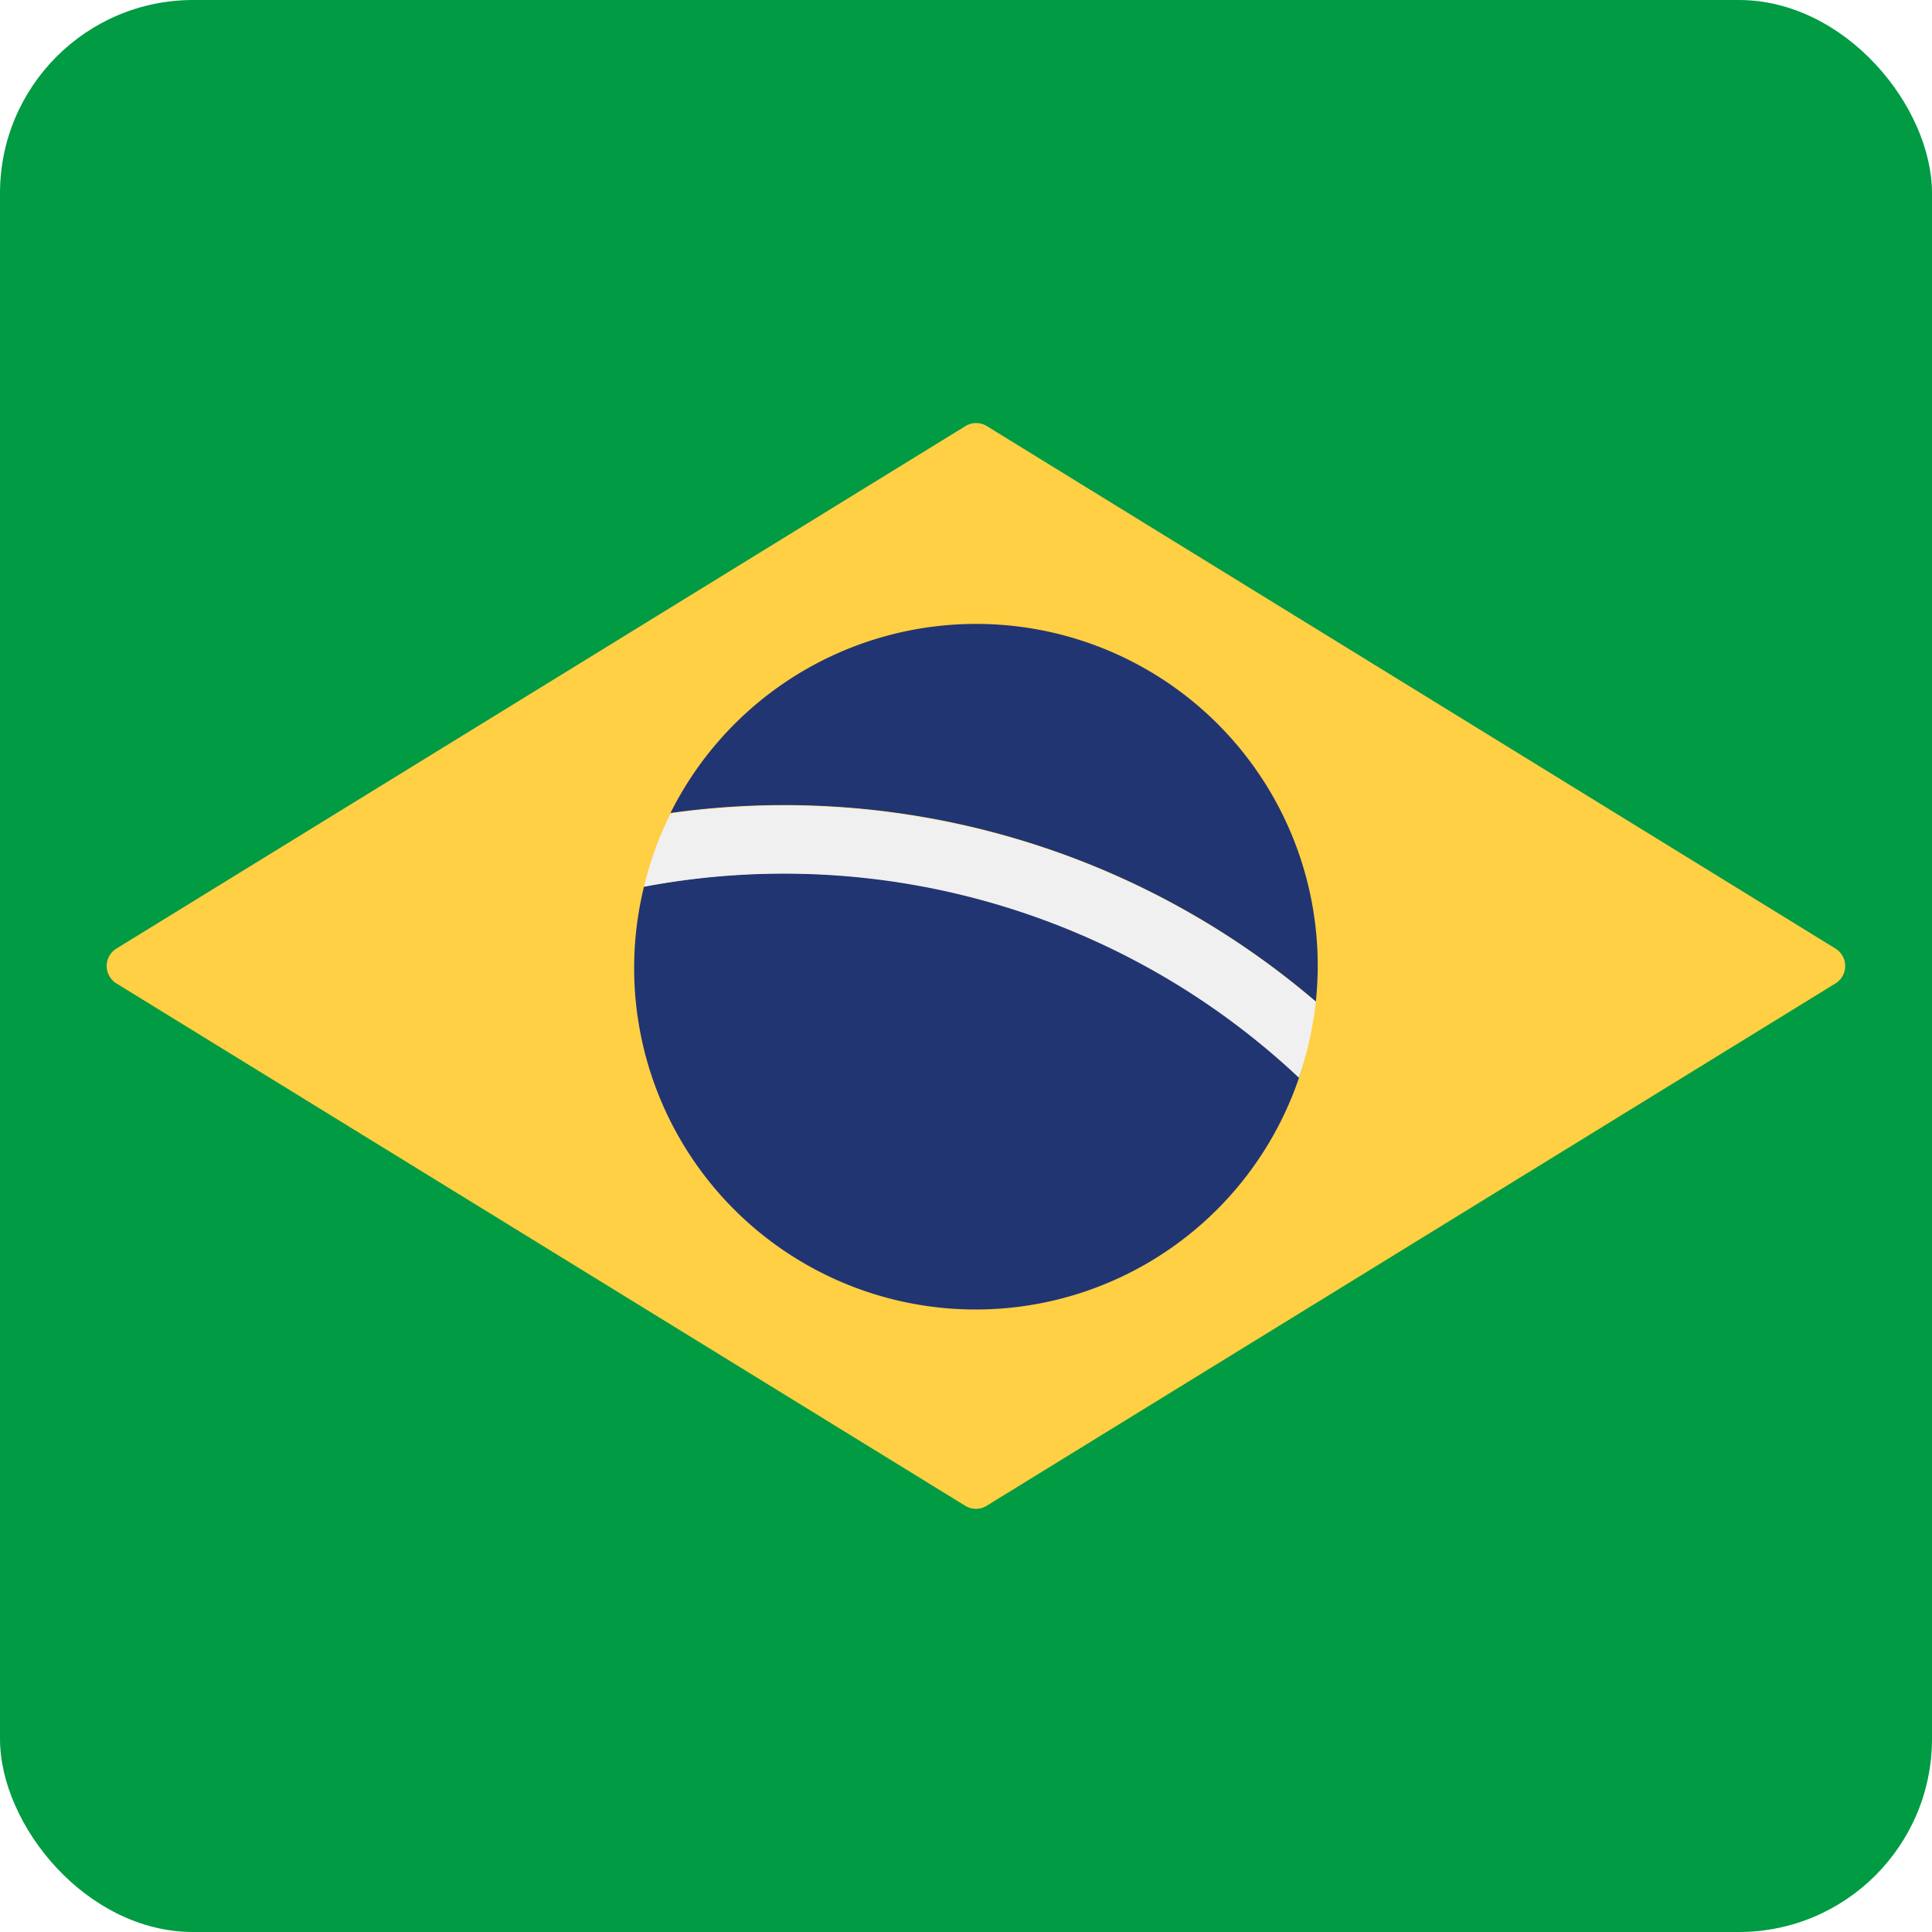
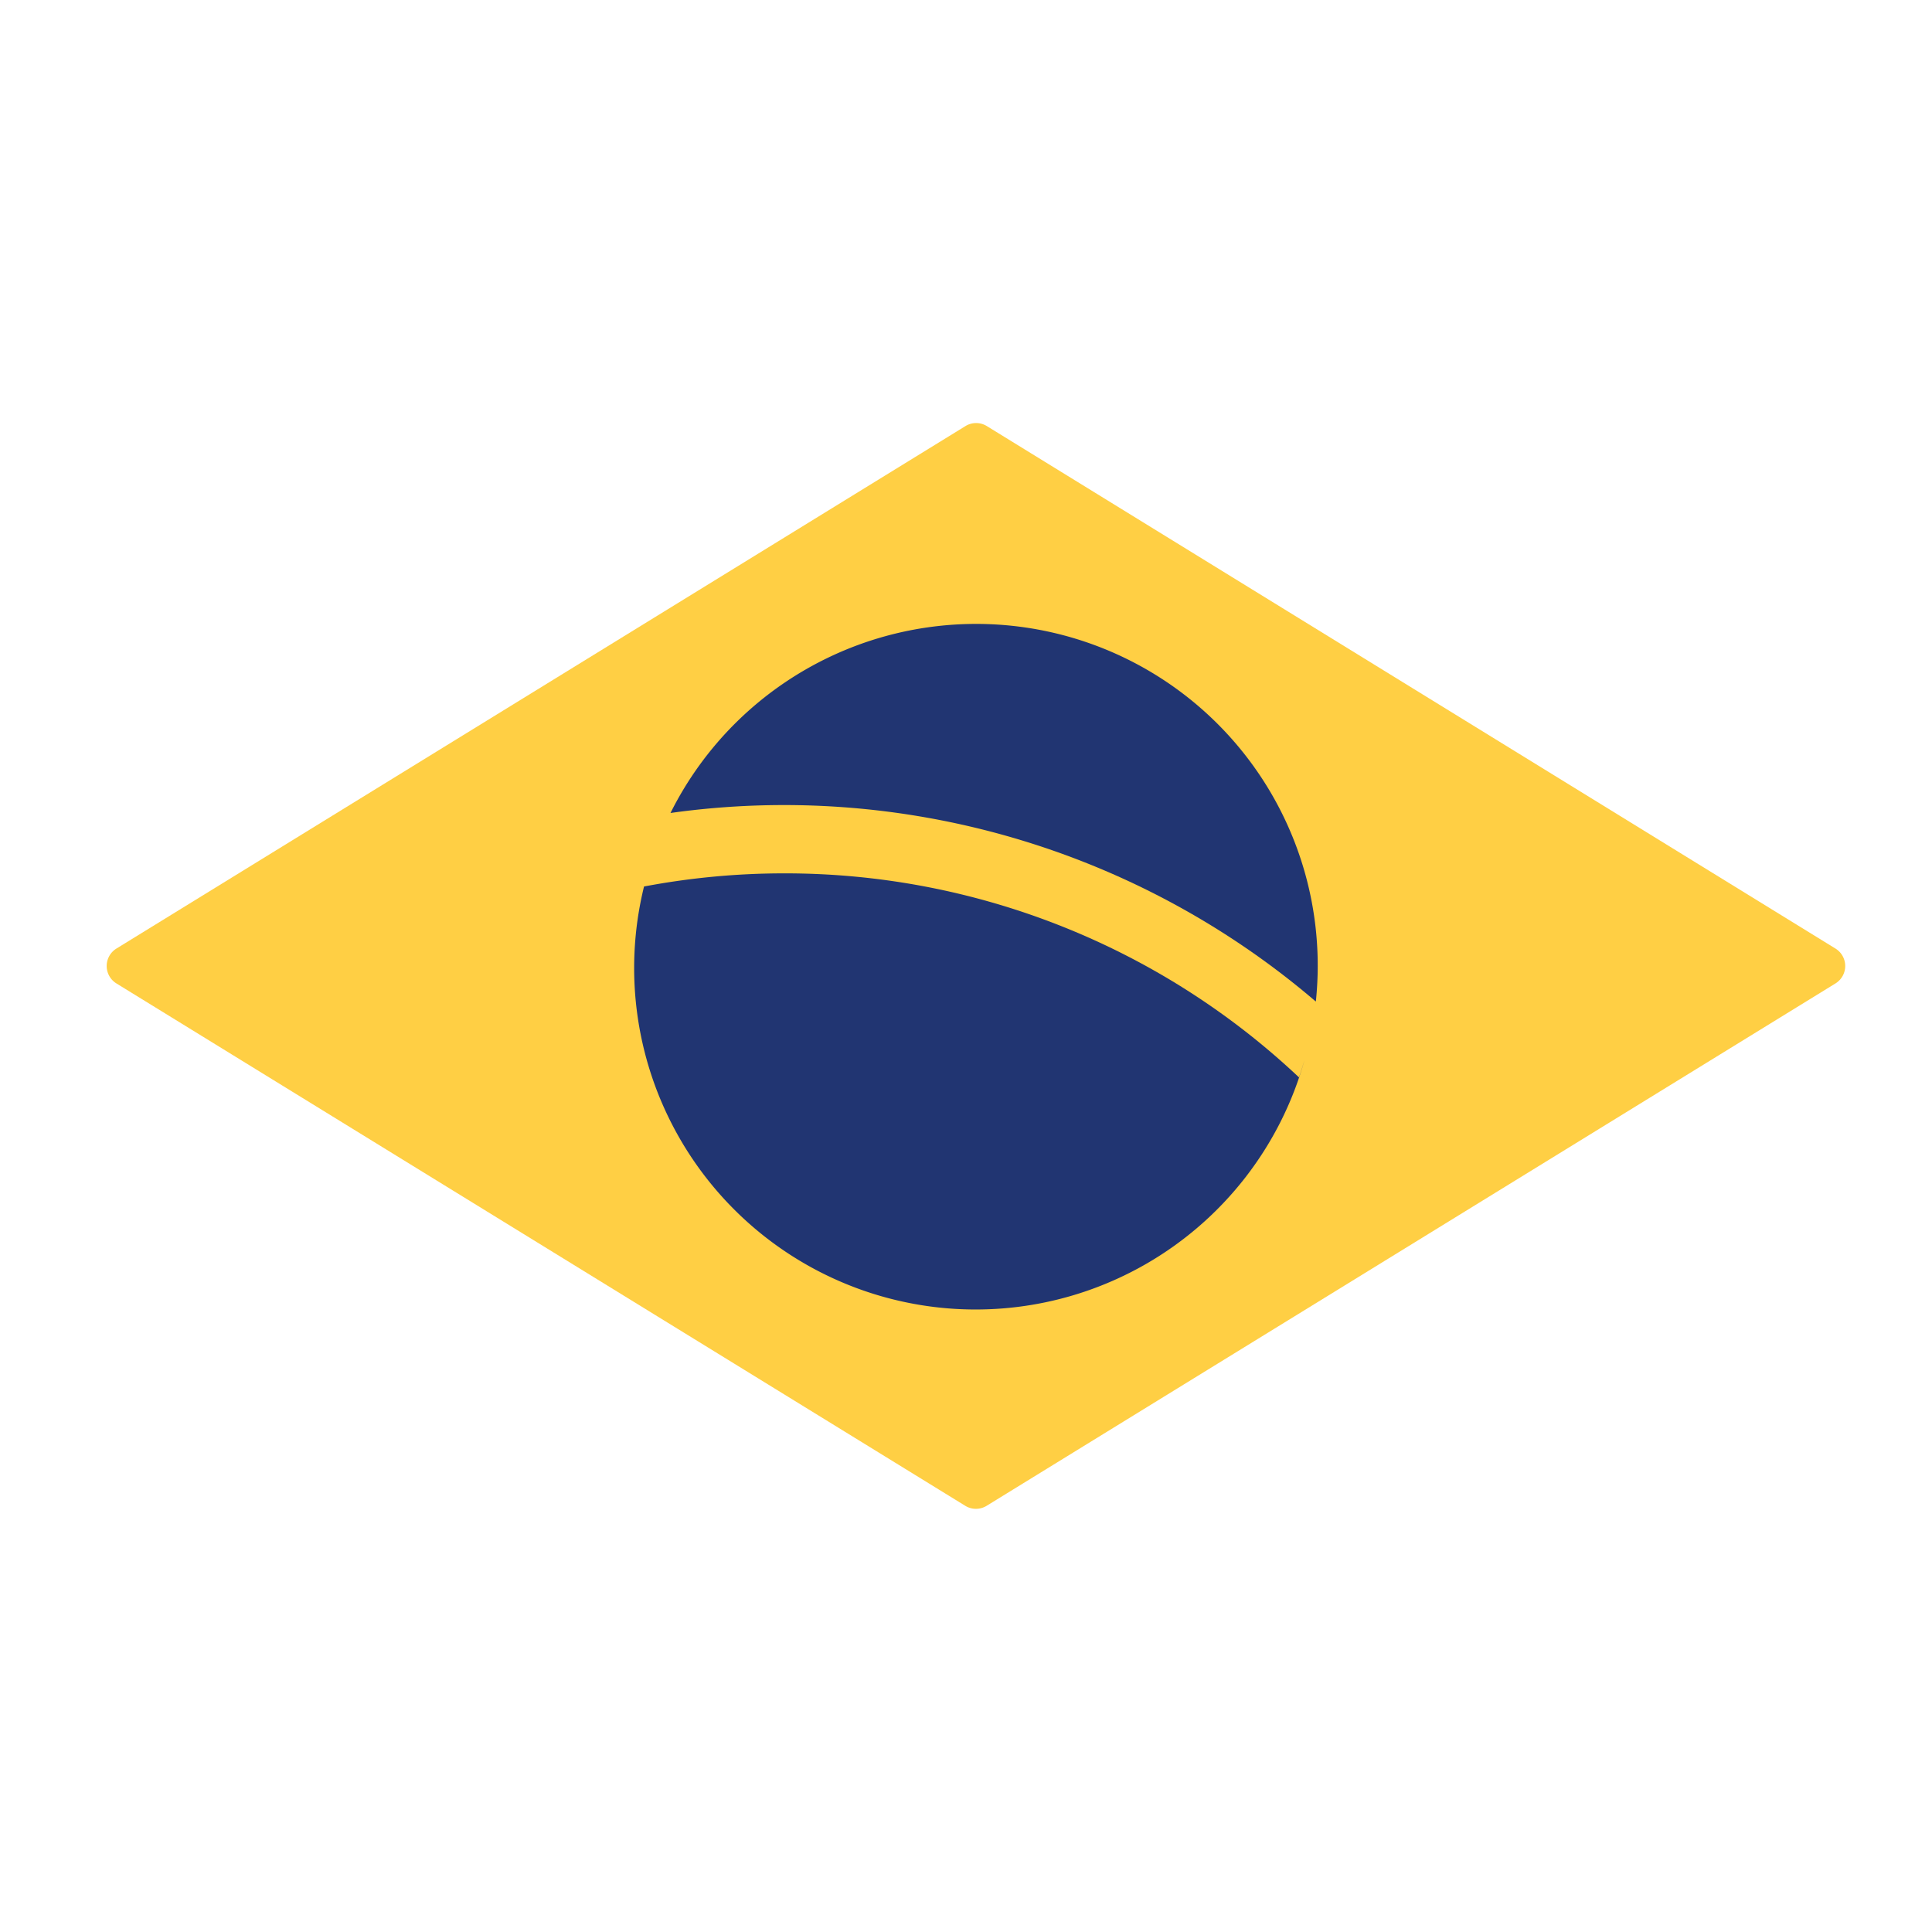
<svg xmlns="http://www.w3.org/2000/svg" viewBox="0 0 200 200">
  <defs>
    <style>.cls-1{fill:#009b43;}.cls-2{fill:#ffcf44;}.cls-3{fill:#213572;}.cls-4{fill:#f0f0f0;}</style>
  </defs>
  <title>01-brasil-square-rounded</title>
  <g id="square-rounded">
-     <rect class="cls-1" width="200" height="200" rx="20" />
    <path class="cls-2" d="M99.94,155.89,12.06,101.81a2.12,2.12,0,0,1,0-3.62L99.94,44.11a2.11,2.11,0,0,1,2.22,0L190,98.19a2.12,2.12,0,0,1,0,3.62l-87.88,54.08A2.11,2.11,0,0,1,99.94,155.89Z" />
    <path class="cls-3" d="M81.19,90.41a78,78,0,0,0-14.52,1.36,35.35,35.35,0,0,0,68.38,17.93c-.18.61-.37,1.23-.58,1.83A77.52,77.52,0,0,0,81.19,90.41Z" />
    <path class="cls-3" d="M136.22,103.66c.12-1.21.19-2.43.19-3.66a35.36,35.36,0,0,0-67-15.84,84.66,84.66,0,0,1,66.78,19.5Z" />
-     <path class="cls-4" d="M135.52,107.86c0-.1,0-.19.07-.29.11-.53.21-1.06.3-1.6,0-.12.05-.25.07-.37.1-.63.19-1.26.25-1.9v0a84.66,84.66,0,0,0-66.78-19.5h0a34.66,34.66,0,0,0-2.77,7.6h0a77.85,77.85,0,0,1,67.8,19.76c.21-.6.4-1.22.58-1.83,0,0,0-.1,0-.14C135.25,109,135.39,108.43,135.52,107.86Z" />
  </g>
</svg>